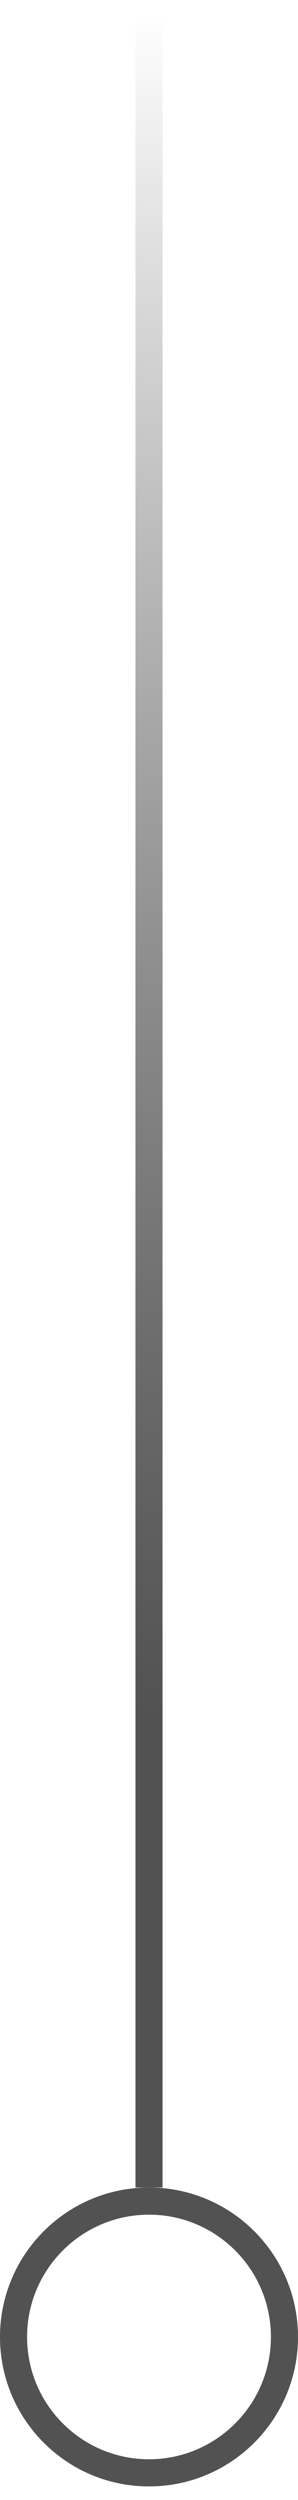
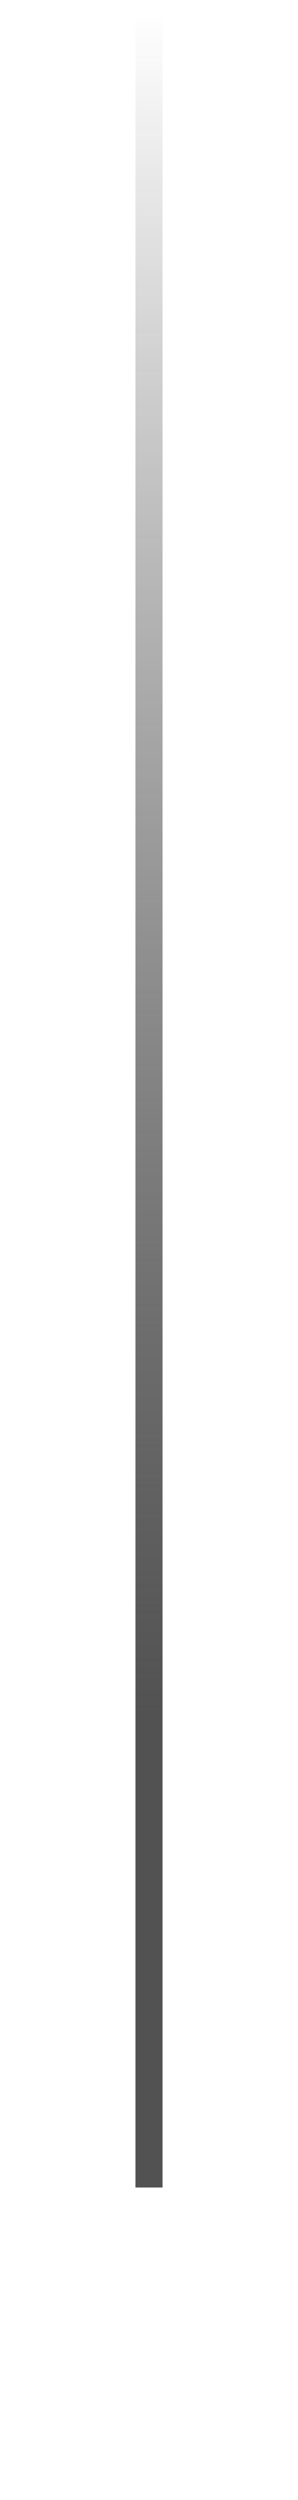
<svg xmlns="http://www.w3.org/2000/svg" width="11" height="92" viewBox="0 0 11 92" fill="none">
  <path d="M5.5 80.5V0.5" stroke="url(#paint0_linear_587_54)" />
-   <path d="M5.5 81C8.261 81 10.5 83.239 10.5 86C10.5 88.761 8.261 91 5.5 91C2.739 91 0.5 88.761 0.5 86C0.5 83.239 2.739 81 5.5 81Z" stroke="#525252" />
  <defs>
    <linearGradient id="paint0_linear_587_54" x1="6" y1="0.5" x2="6" y2="79.5" gradientUnits="userSpaceOnUse">
      <stop stop-color="#111111" stop-opacity="0" />
      <stop offset="0.792" stop-color="#525252" />
    </linearGradient>
  </defs>
</svg>